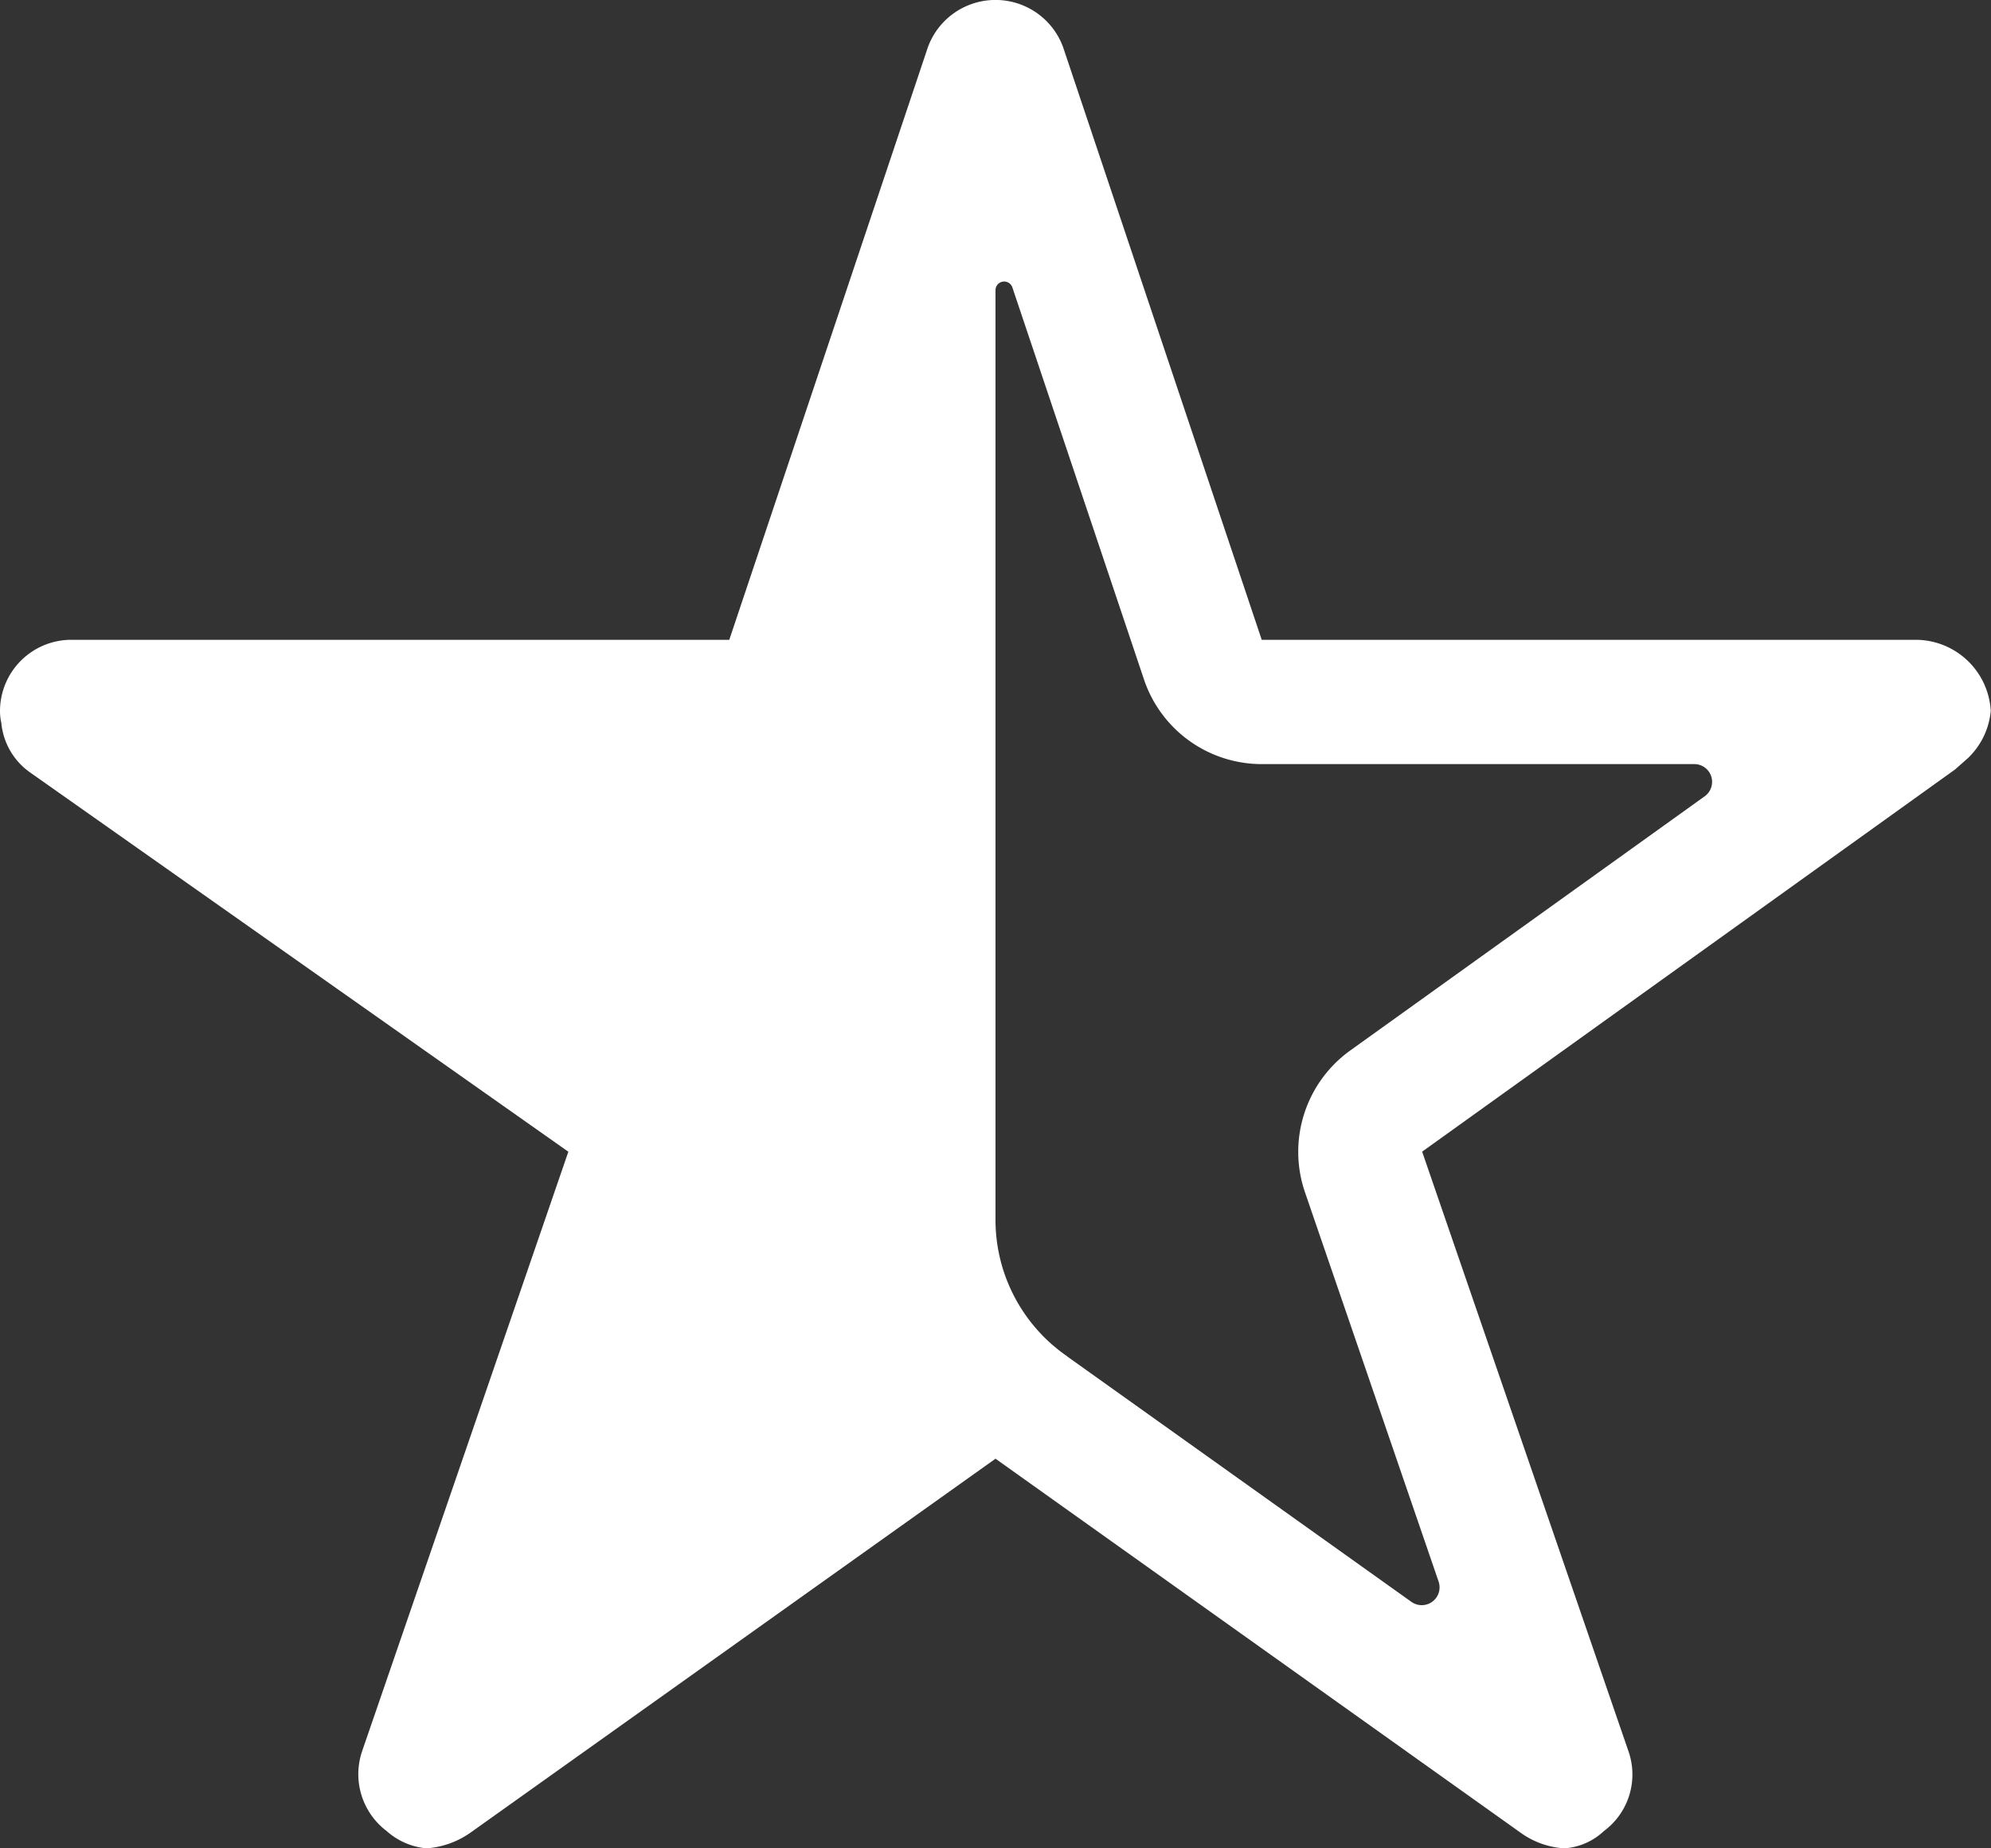
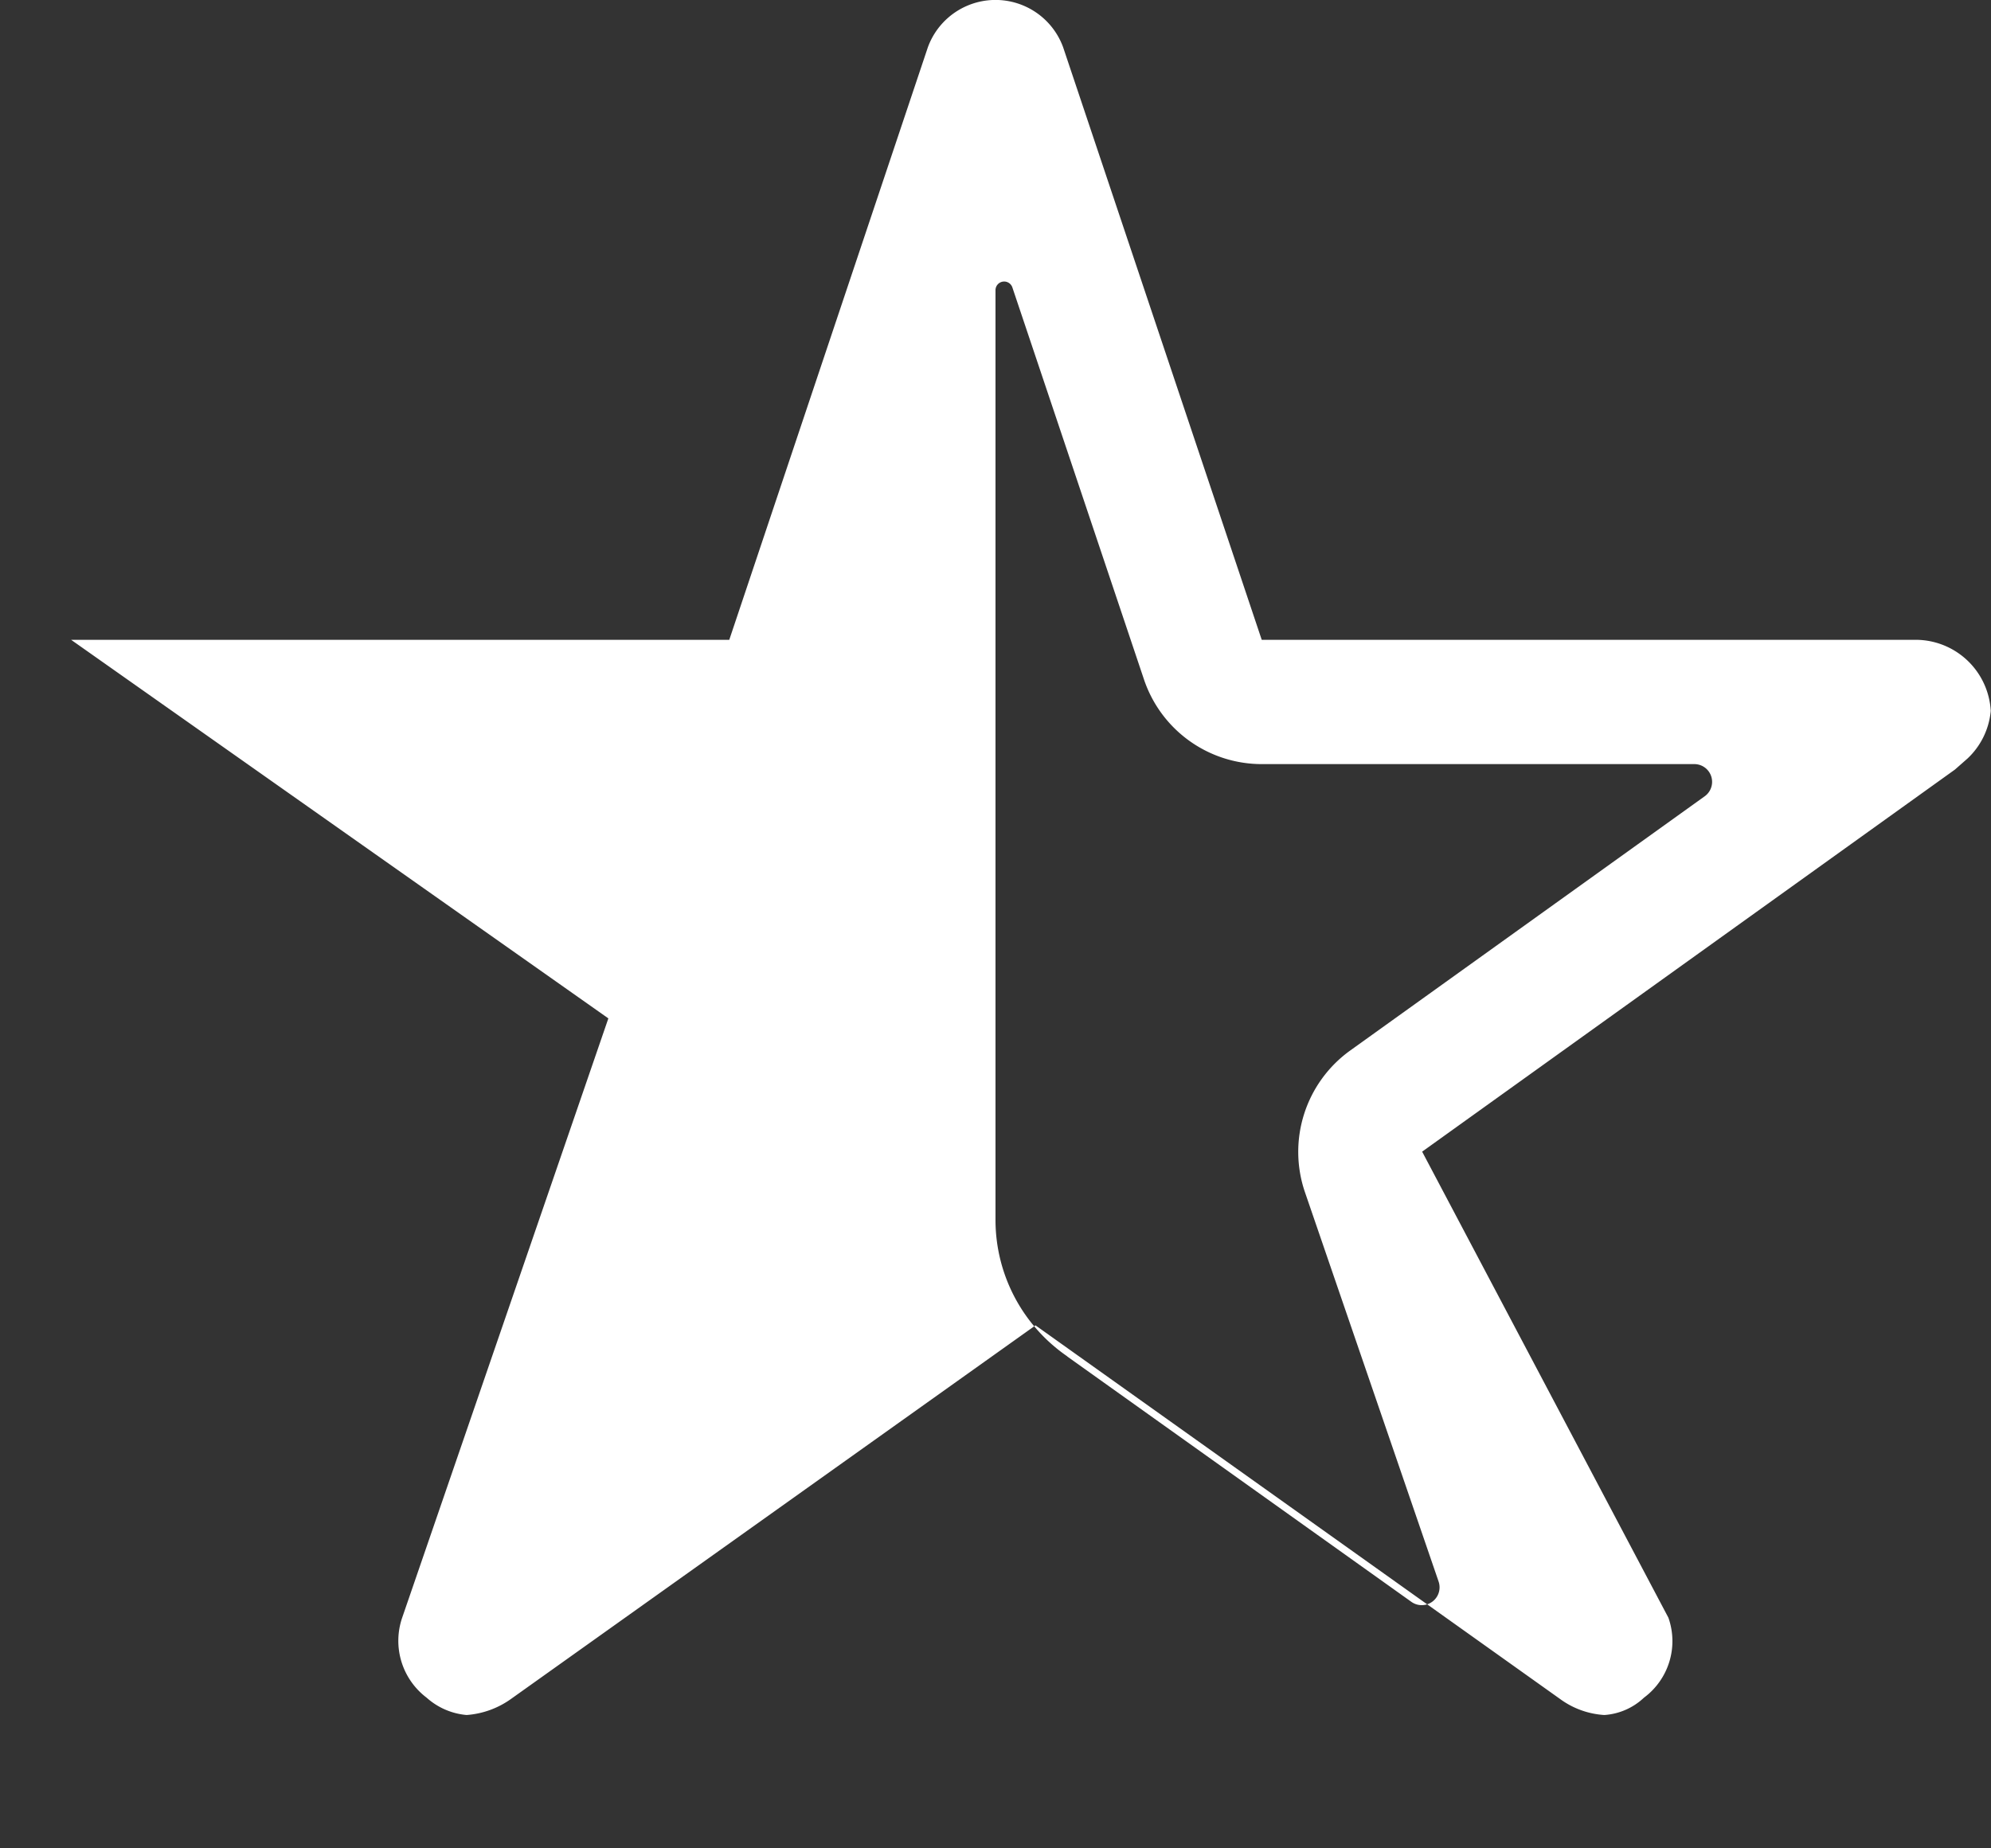
<svg xmlns="http://www.w3.org/2000/svg" width="31.5" height="29.25" viewBox="0 0 31.5 29.25">
  <rect x="0" y="0" width="31.5" height="29.25" fill="#333333" stroke="none" />
-   <path data-name="Icon ionic-ios-star-half" d="M32.555 13.5H22.212l-3.143-9.38a1.139 1.139 0 0 0-2.138 0l-3.143 9.38H3.375a1.128 1.128 0 0 0-1.125 1.125.827.827 0 0 0 .021.19 1.081 1.081 0 0 0 .471.795l8.5 5.991-3.262 9.484a1.128 1.128 0 0 0 .387 1.266 1.088 1.088 0 0 0 .633.274 1.378 1.378 0 0 0 .7-.253l8.3-5.913 8.3 5.913a1.318 1.318 0 0 0 .7.253 1.01 1.01 0 0 0 .626-.274 1.114 1.114 0 0 0 .387-1.266L24.75 21.6l8.43-6.047.2-.176a1.18 1.18 0 0 0 .366-.752 1.191 1.191 0 0 0-1.191-1.125zm-3.333 2.475L23.611 20a1.975 1.975 0 0 0-.717 2.236l2.116 6.166a.282.282 0 0 1-.429.323l-5.442-3.881-.007-.007A2.622 2.622 0 0 1 18 22.7V7.966a.137.137 0 0 1 .267-.042l2.081 6.2a1.966 1.966 0 0 0 1.863 1.343h6.841a.281.281 0 0 1 .17.508z" transform="translate(-2.25 -3.375)" style="fill:#fff" />
+   <path data-name="Icon ionic-ios-star-half" d="M32.555 13.5H22.212l-3.143-9.38a1.139 1.139 0 0 0-2.138 0l-3.143 9.38H3.375l8.5 5.991-3.262 9.484a1.128 1.128 0 0 0 .387 1.266 1.088 1.088 0 0 0 .633.274 1.378 1.378 0 0 0 .7-.253l8.3-5.913 8.3 5.913a1.318 1.318 0 0 0 .7.253 1.01 1.01 0 0 0 .626-.274 1.114 1.114 0 0 0 .387-1.266L24.75 21.6l8.43-6.047.2-.176a1.18 1.18 0 0 0 .366-.752 1.191 1.191 0 0 0-1.191-1.125zm-3.333 2.475L23.611 20a1.975 1.975 0 0 0-.717 2.236l2.116 6.166a.282.282 0 0 1-.429.323l-5.442-3.881-.007-.007A2.622 2.622 0 0 1 18 22.7V7.966a.137.137 0 0 1 .267-.042l2.081 6.2a1.966 1.966 0 0 0 1.863 1.343h6.841a.281.281 0 0 1 .17.508z" transform="translate(-2.25 -3.375)" style="fill:#fff" />
</svg>